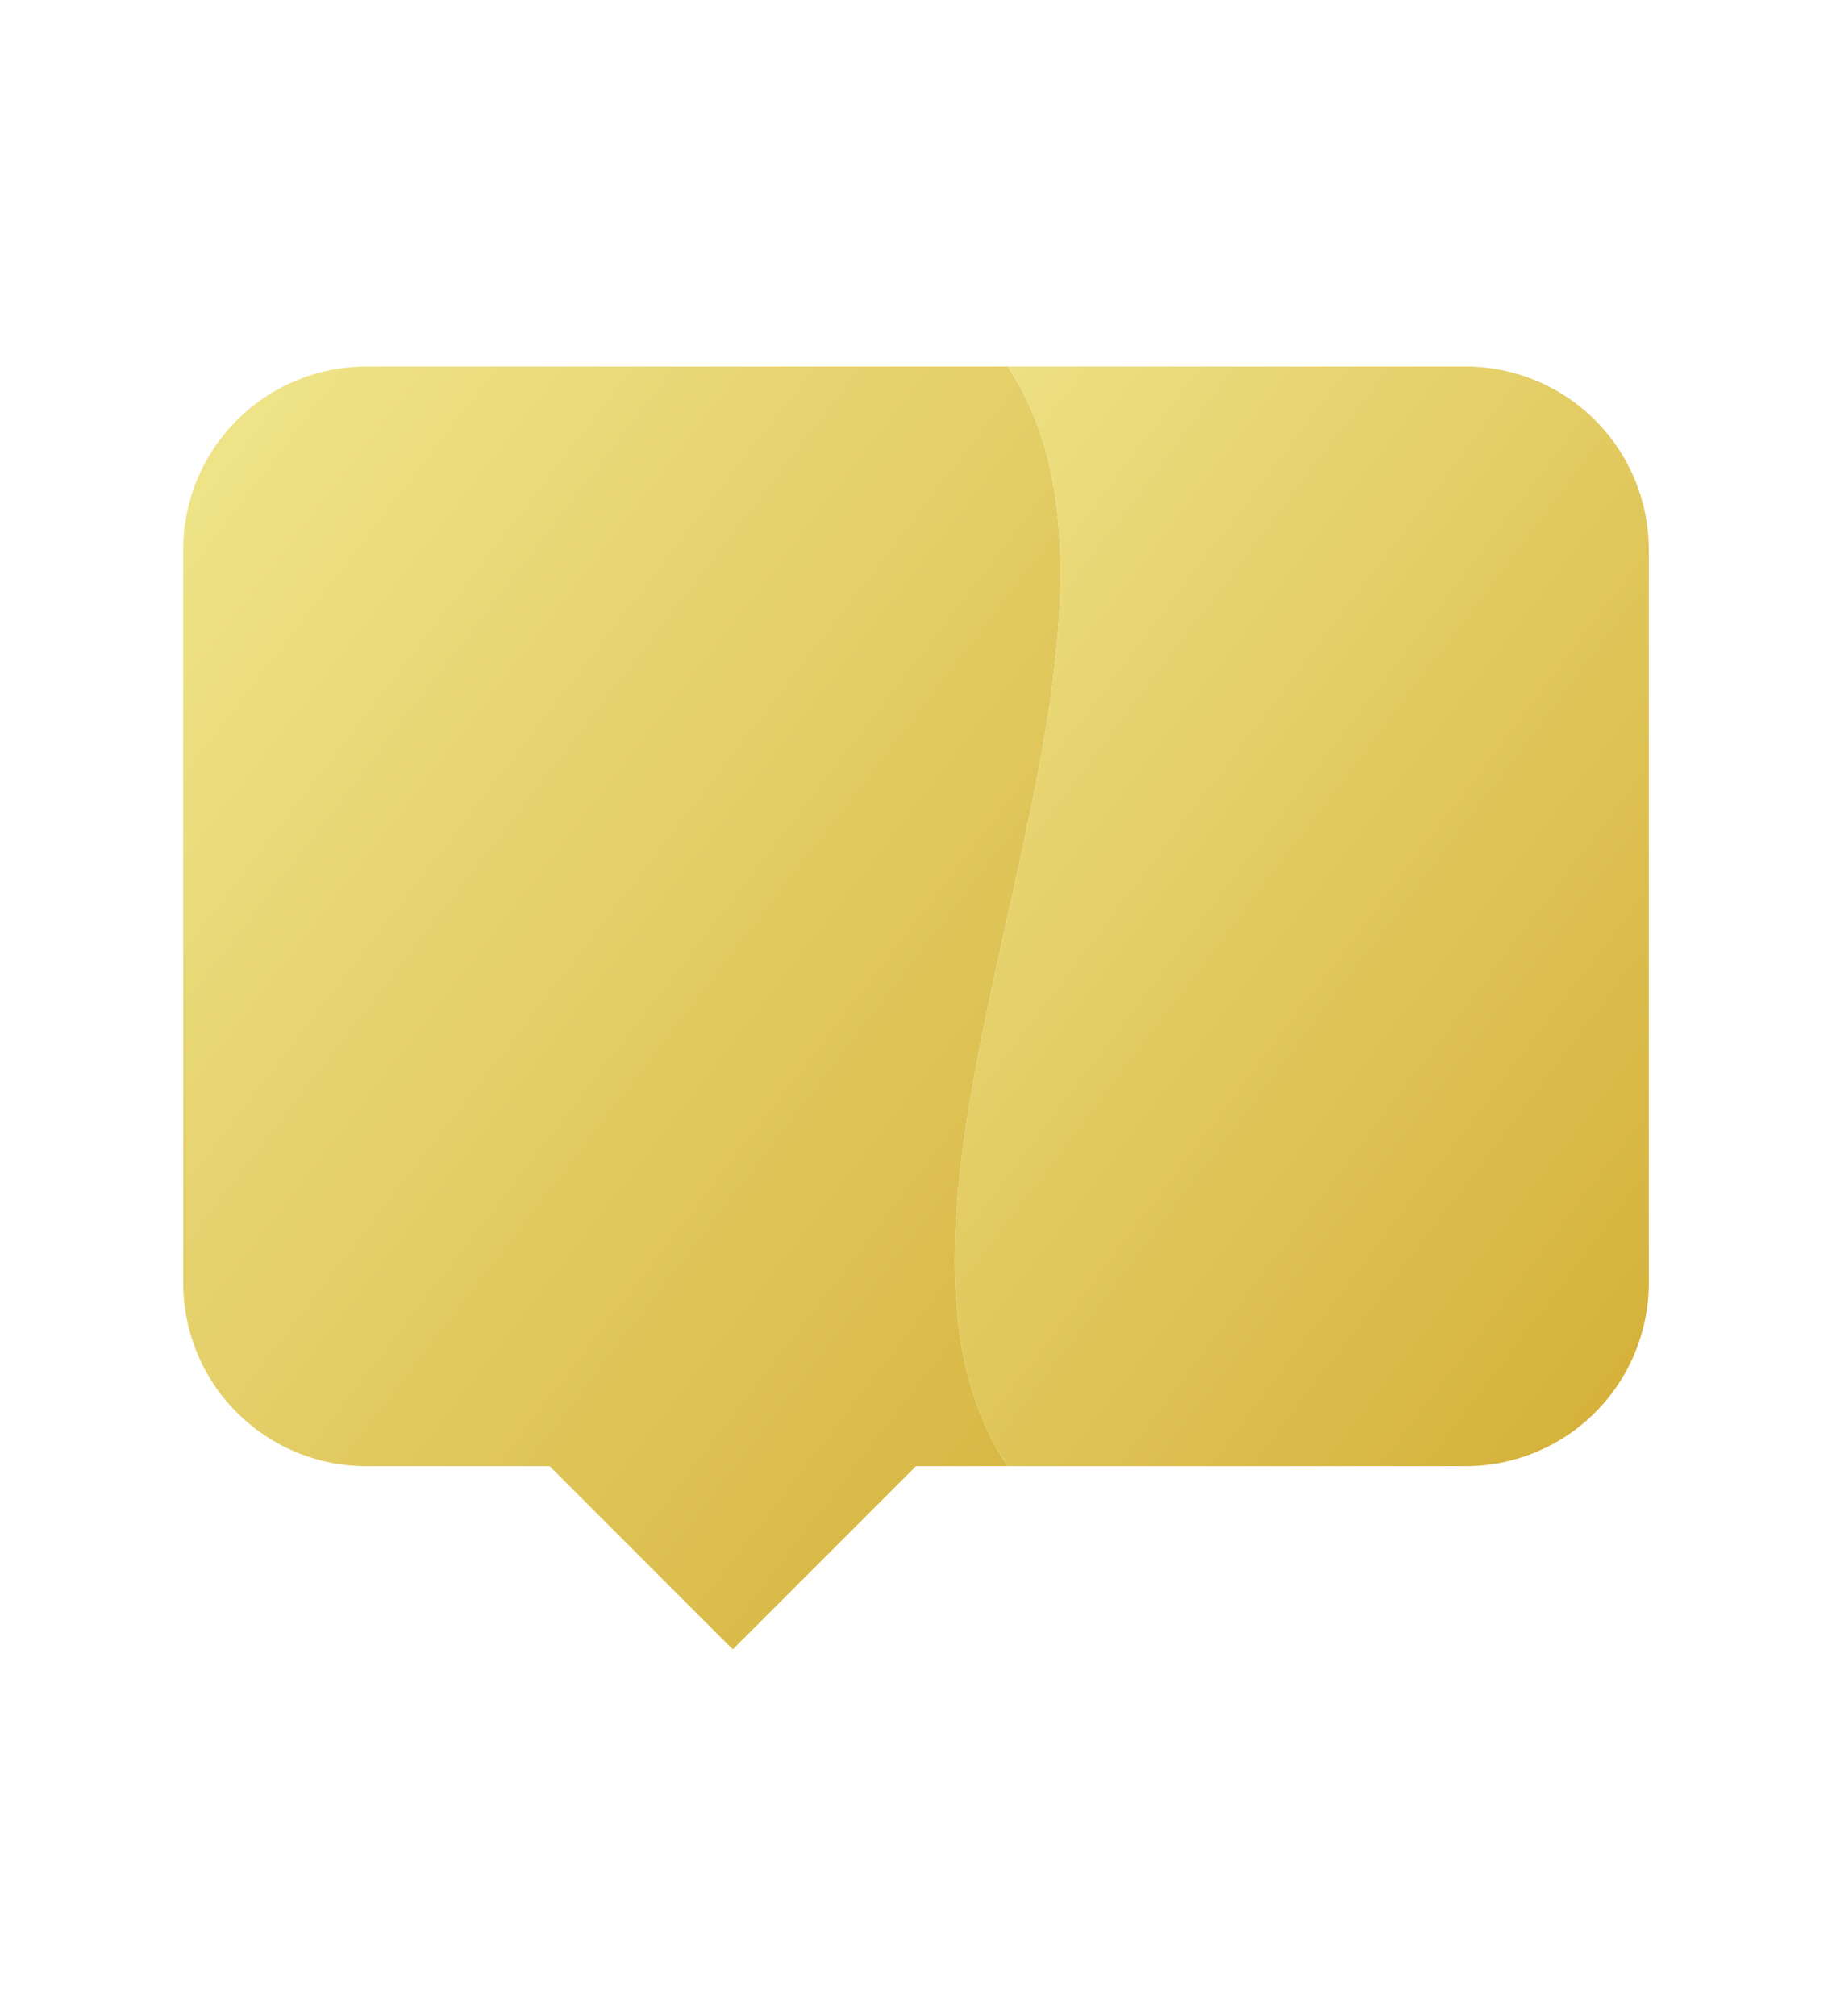
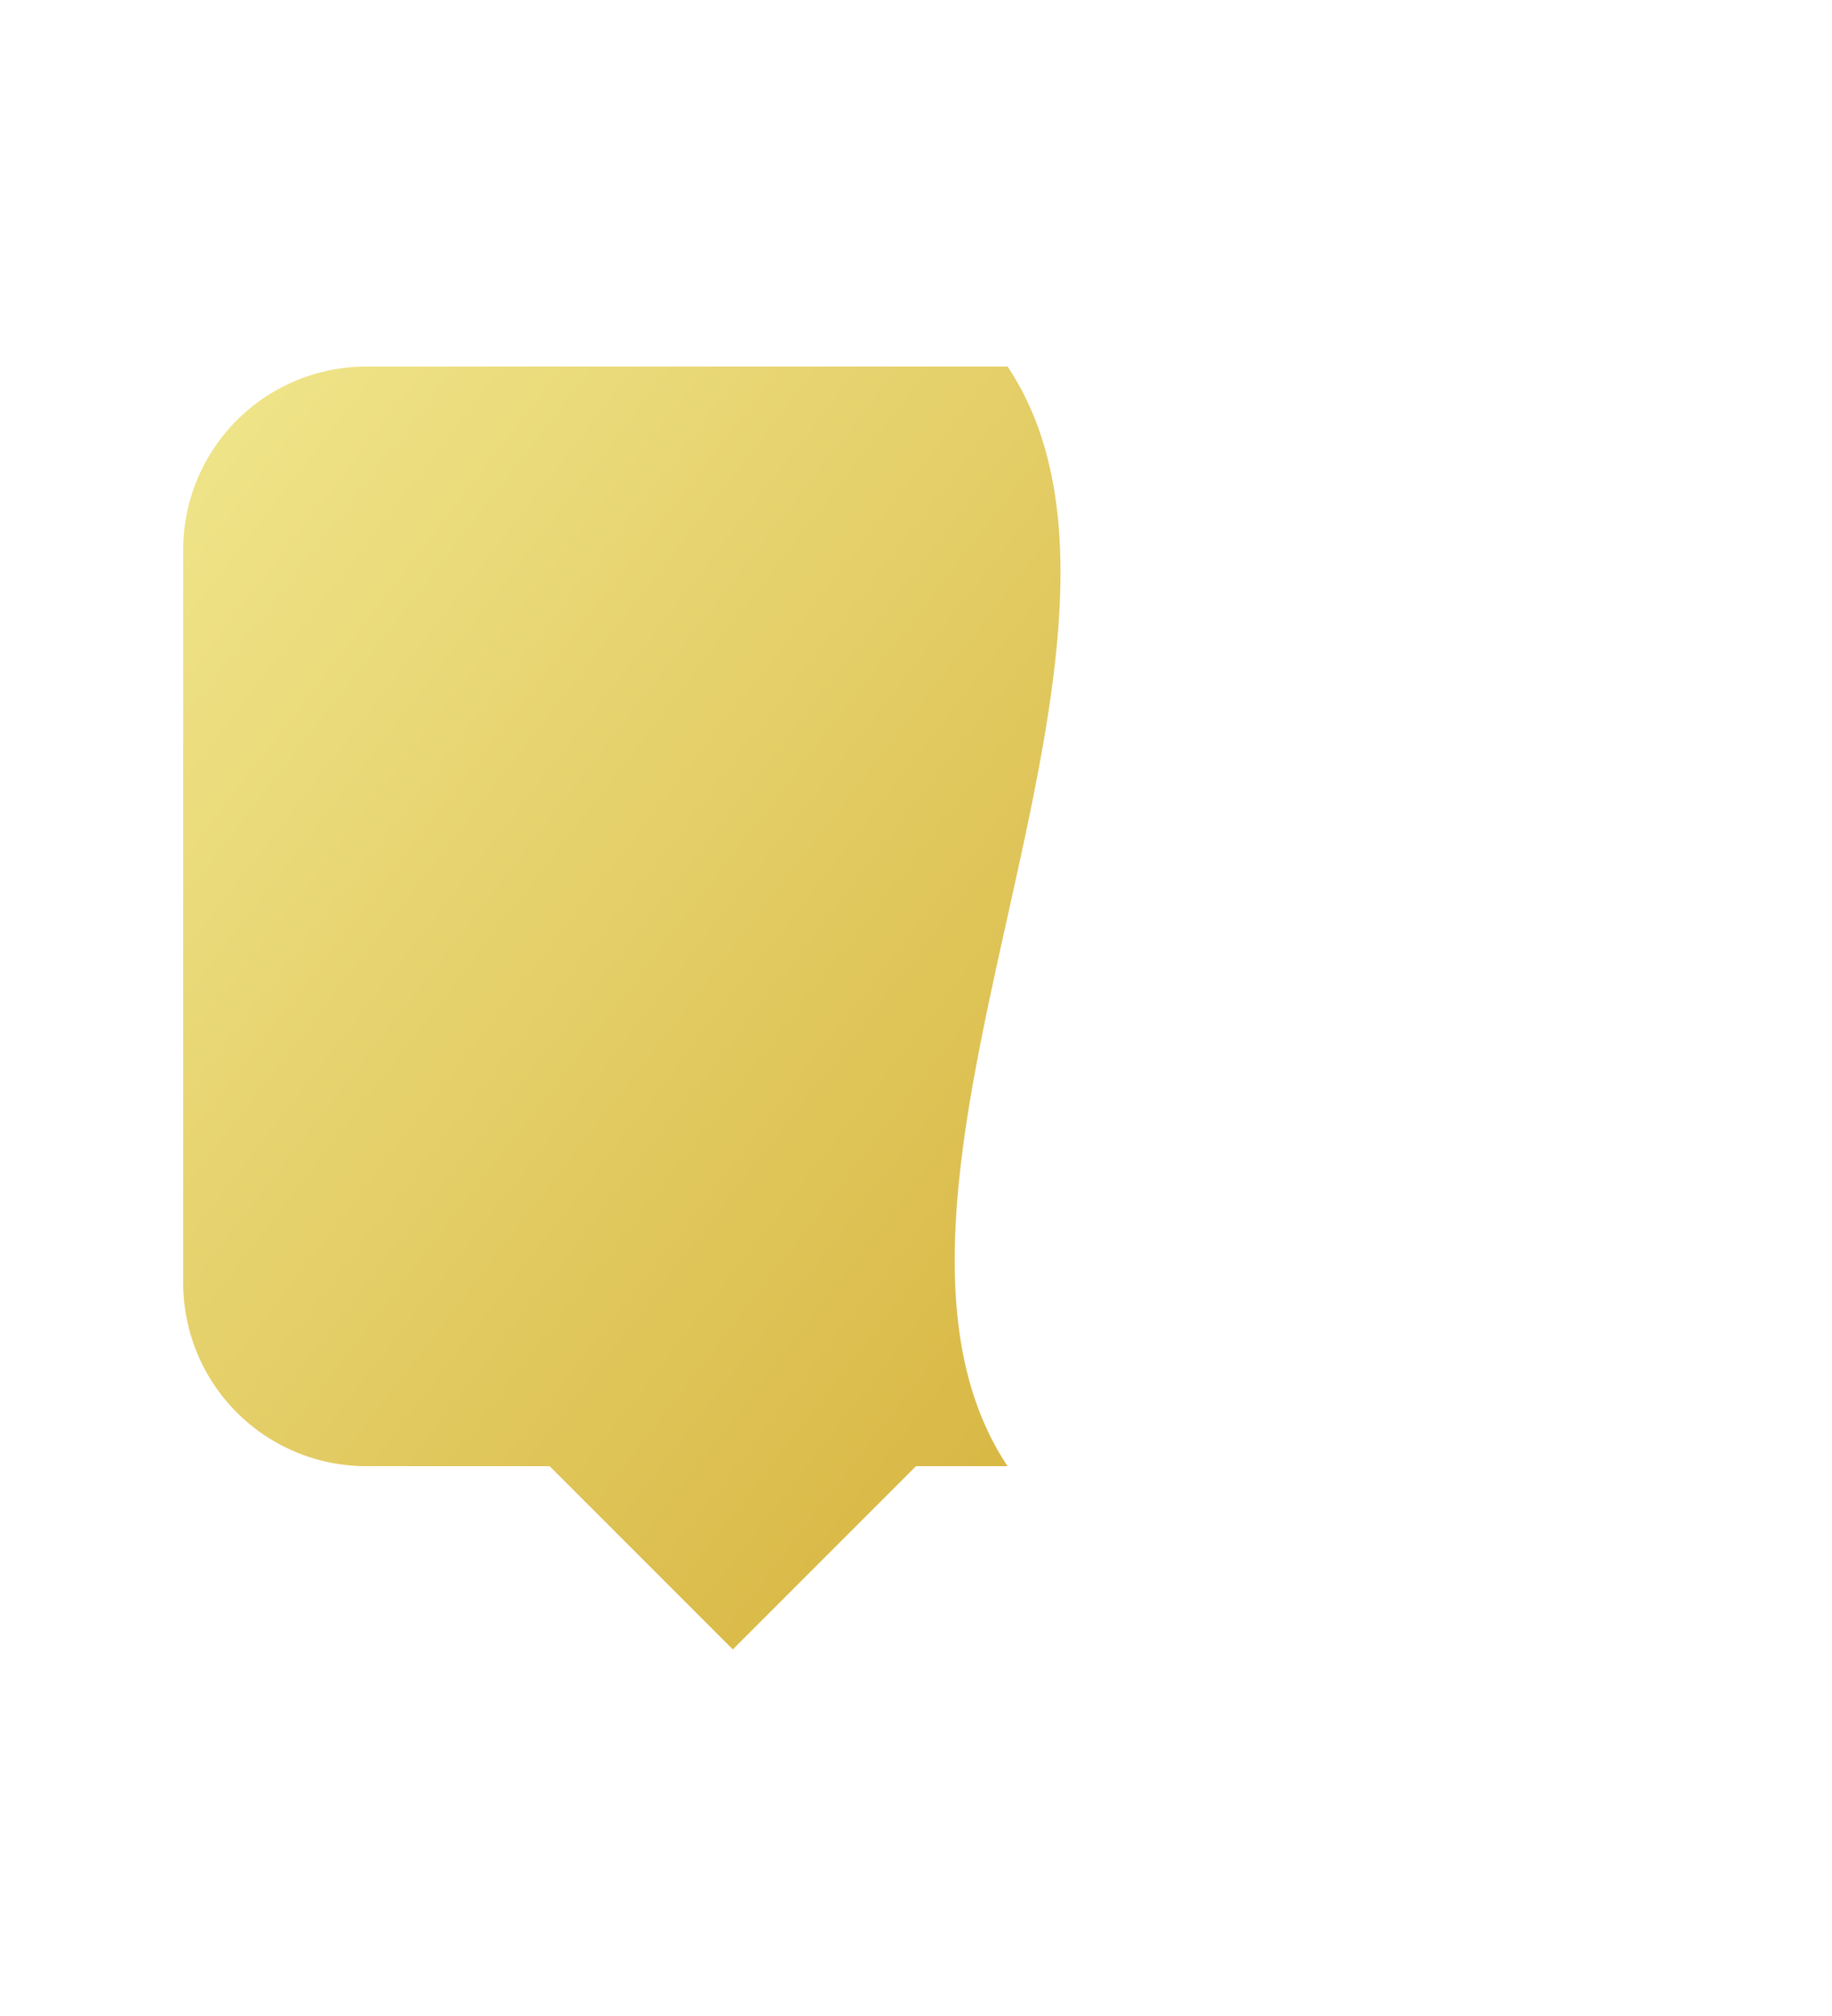
<svg xmlns="http://www.w3.org/2000/svg" version="1.1" id="logo" viewBox="0 0 100 110" xml:space="preserve">
  <defs>
    <linearGradient id="goldGradient" x1="0%" y1="0%" x2="100%" y2="100%">
      <stop offset="0%" style="stop-color:#F0E68C;stop-opacity:1" />
      <stop offset="100%" style="stop-color:#D4AF37;stop-opacity:1" />
    </linearGradient>
  </defs>
  <style type="text/css">
	.st0{fill:url(#goldGradient);}
</style>
  <g>
    <path class="st0" d="M20,20 H55 C65,35 45,65 55,80 H50 L40,90 L30,80 H20 A10,10 0 0 1 10,70 V30 A10,10 0 0 1 20,20 Z" />
-     <path class="st0" d="M55,20 H80 A10,10 0 0 1 90,30 V70 A10,10 0 0 1 80,80 H55 C45,65 65,35 55,20 Z" />
  </g>
</svg>